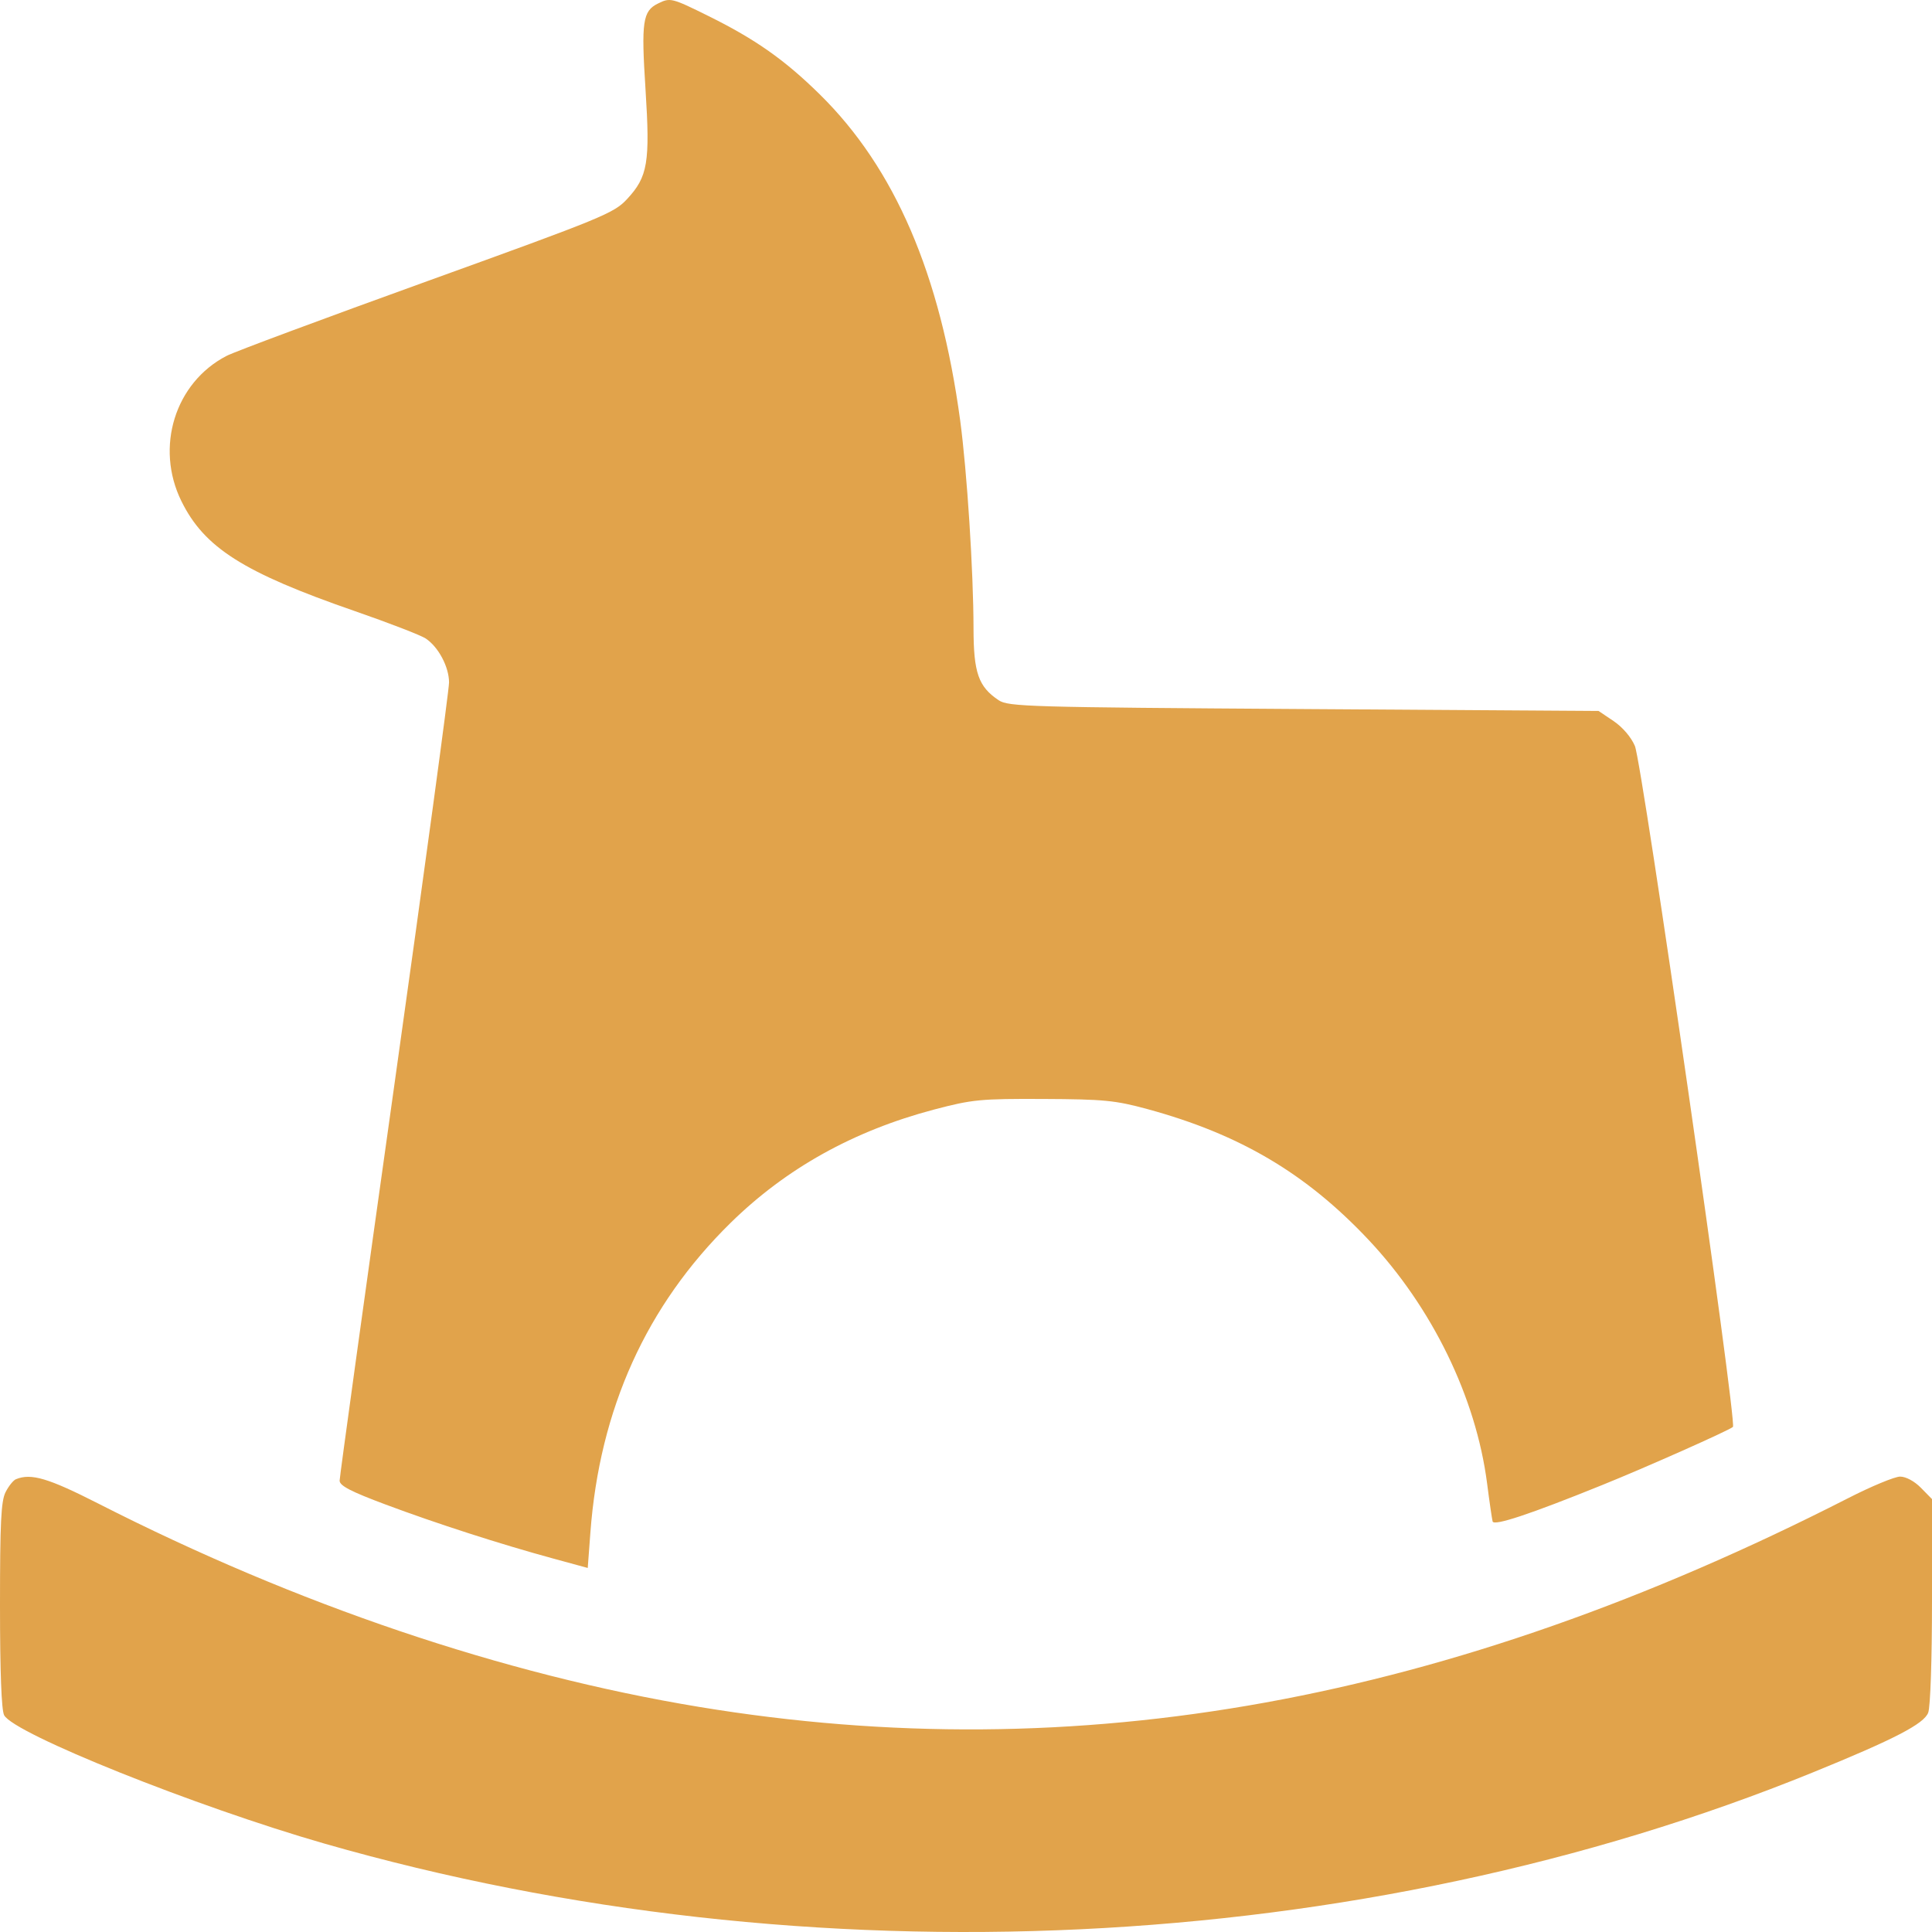
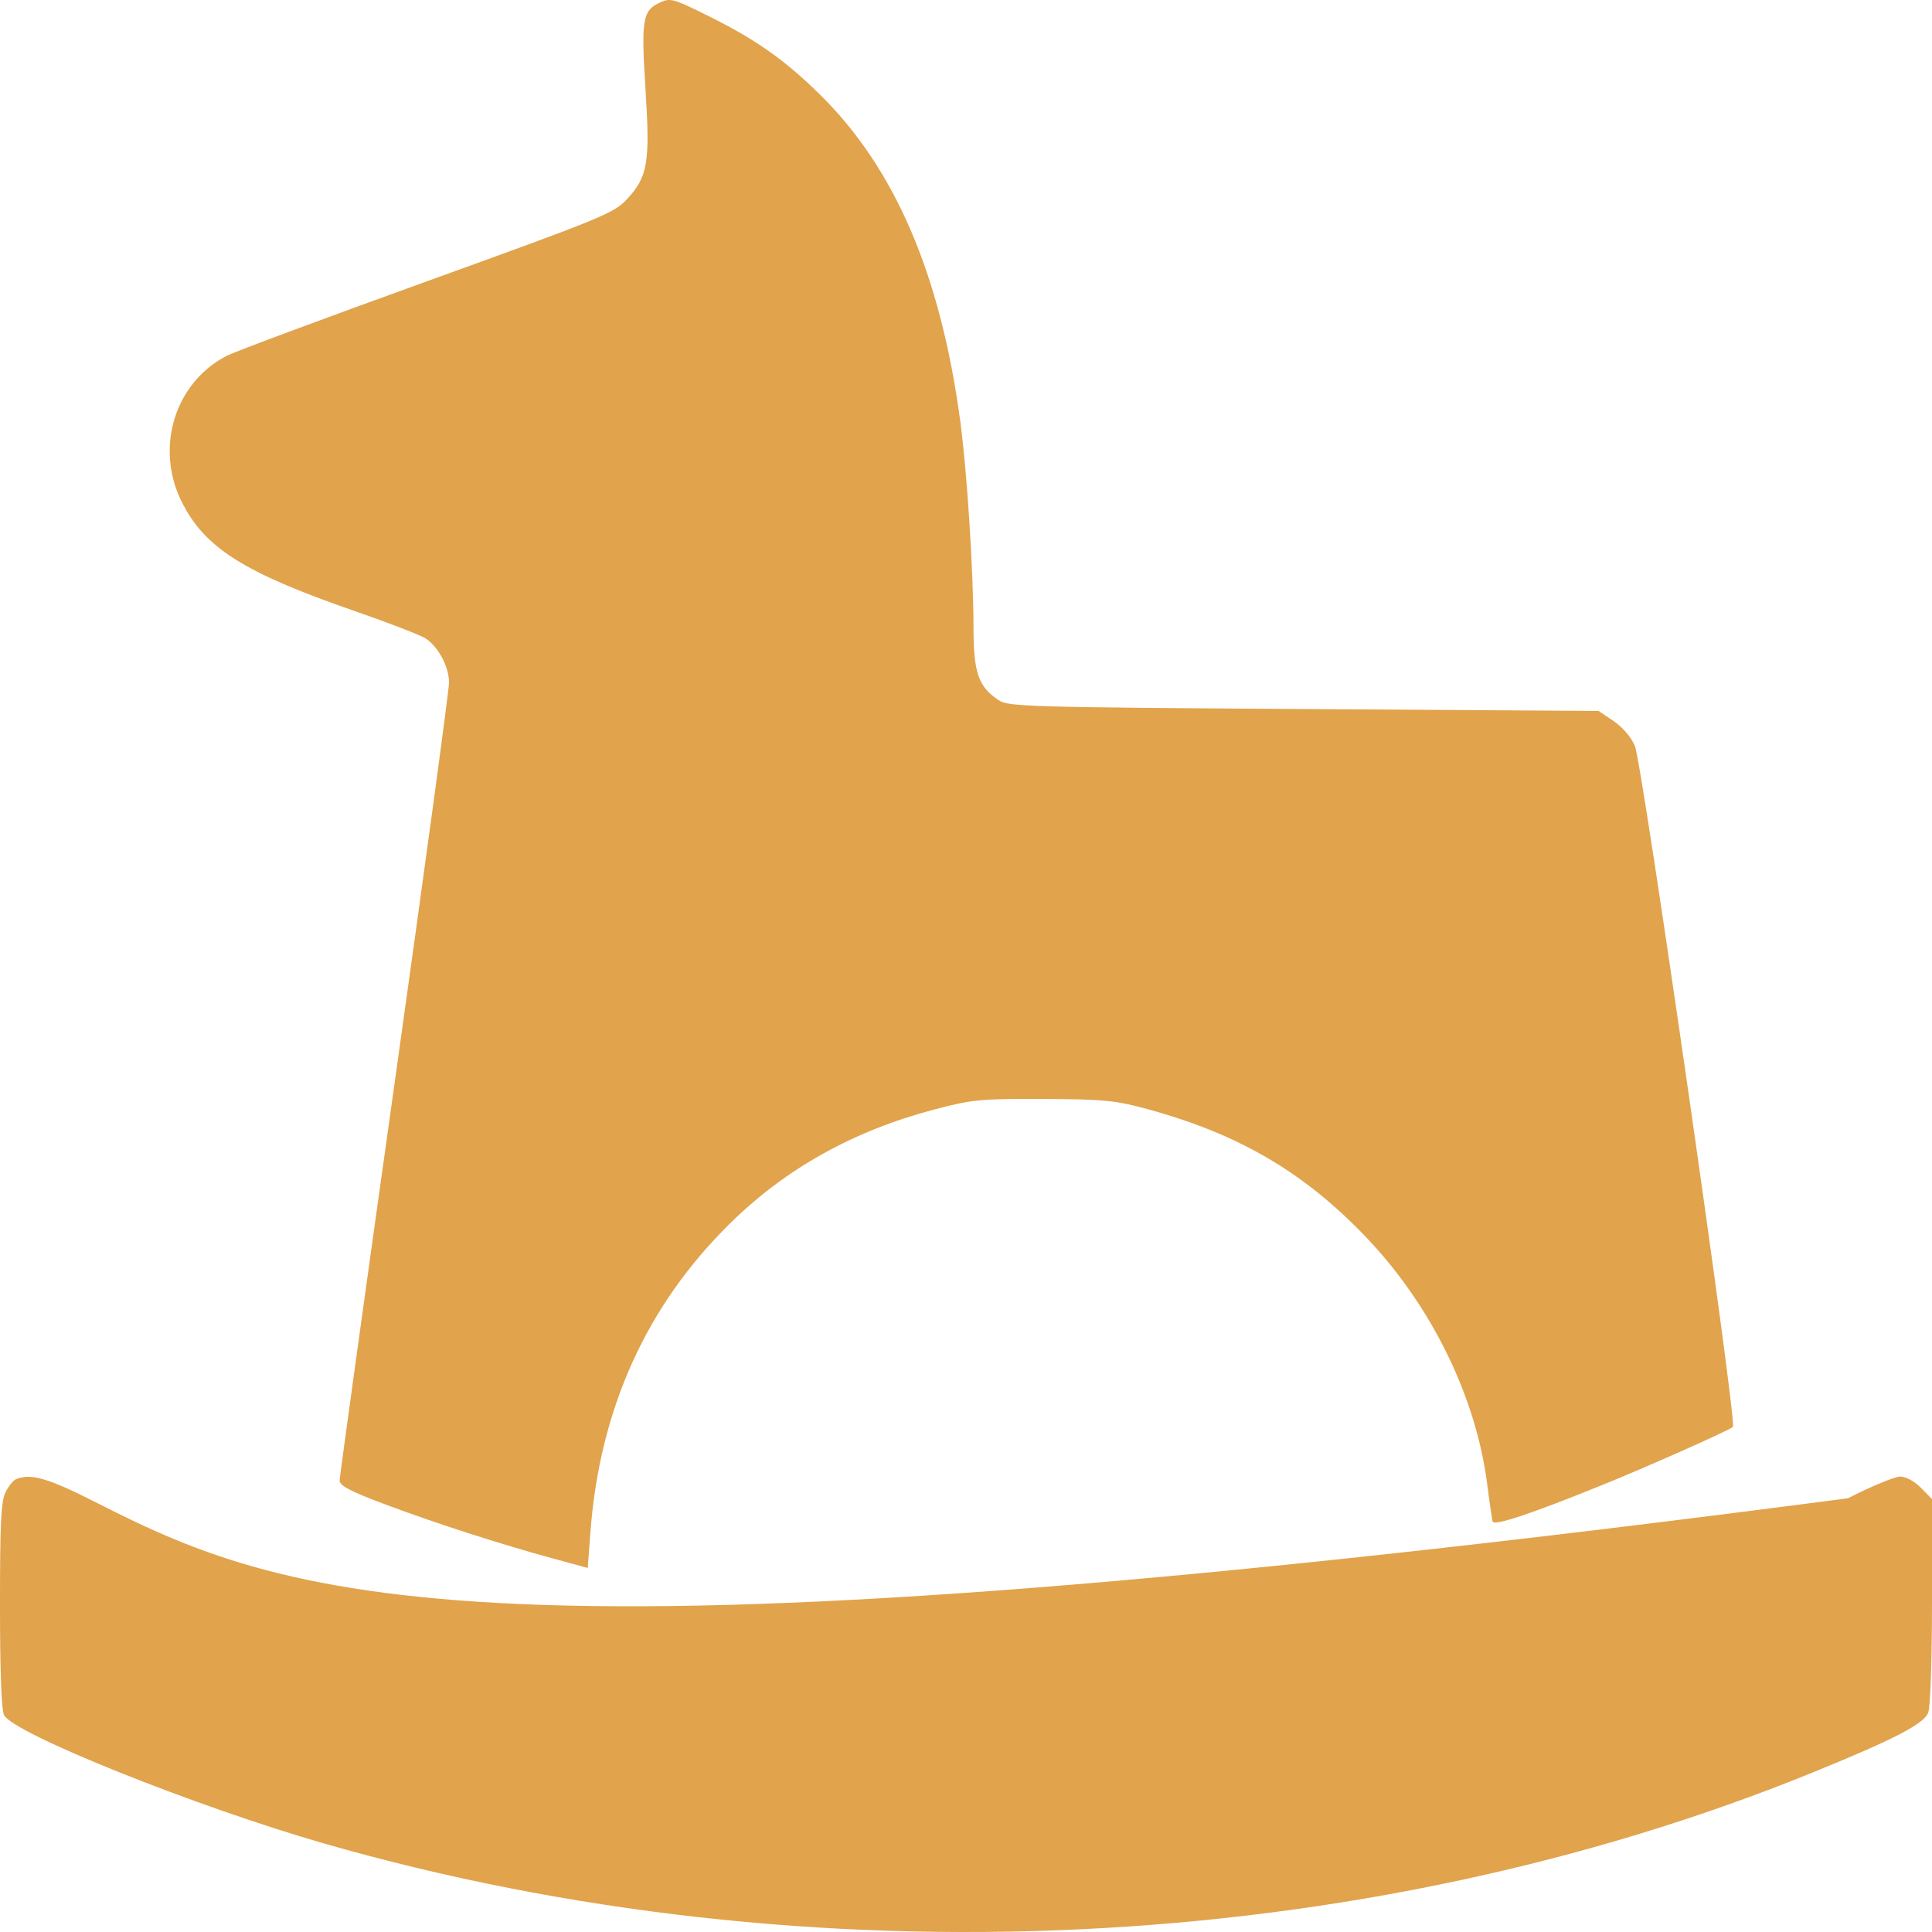
<svg xmlns="http://www.w3.org/2000/svg" width="28" height="28" viewBox="0 0 28 28" fill="none">
-   <path fill-rule="evenodd" clip-rule="evenodd" d="M9.536 0.051C9.314 0.16 9.292 0.315 9.355 1.291C9.423 2.356 9.389 2.561 9.088 2.885C8.898 3.09 8.74 3.155 6.189 4.076C4.705 4.612 3.397 5.098 3.283 5.158C2.536 5.545 2.245 6.481 2.628 7.261C2.96 7.937 3.525 8.296 5.141 8.856C5.637 9.028 6.1 9.207 6.169 9.253C6.354 9.376 6.507 9.664 6.508 9.89C6.508 9.999 6.151 12.624 5.715 15.725C5.279 18.825 4.922 21.406 4.922 21.459C4.922 21.532 5.085 21.617 5.592 21.806C6.33 22.082 7.252 22.379 8.019 22.588L8.518 22.724L8.556 22.215C8.689 20.421 9.368 18.92 10.588 17.723C11.393 16.933 12.37 16.389 13.535 16.081C14.093 15.934 14.208 15.923 15.121 15.927C15.997 15.931 16.163 15.947 16.63 16.074C17.966 16.438 18.925 17.004 19.83 17.964C20.755 18.946 21.391 20.251 21.552 21.498C21.586 21.765 21.623 22.014 21.632 22.05C21.651 22.119 22.171 21.947 23.216 21.524C23.851 21.268 25.056 20.732 25.115 20.68C25.178 20.625 23.801 11.063 23.694 10.811C23.64 10.683 23.514 10.537 23.385 10.45L23.168 10.304L18.896 10.276C14.897 10.25 14.614 10.242 14.473 10.148C14.18 9.952 14.11 9.751 14.109 9.108C14.108 8.278 14.015 6.835 13.916 6.096C13.629 3.973 12.969 2.438 11.88 1.367C11.374 0.869 10.948 0.569 10.273 0.235C9.734 -0.032 9.714 -0.037 9.536 0.051ZM0.231 21.438C0.193 21.453 0.125 21.538 0.081 21.625C0.015 21.754 0 22.067 0 23.265C0 24.229 0.021 24.785 0.06 24.858C0.201 25.126 2.841 26.184 4.703 26.719C11.733 28.737 19.72 28.355 26.276 25.686C27.455 25.206 27.885 24.983 27.945 24.821C27.977 24.737 28 24.048 28 23.2V21.726L27.84 21.563C27.746 21.467 27.622 21.4 27.538 21.4C27.46 21.4 27.12 21.541 26.782 21.714C20.99 24.669 15.617 25.645 10.128 24.737C7.29 24.268 4.3 23.256 1.429 21.793C0.698 21.421 0.451 21.348 0.231 21.438Z" fill="#E1A34B" />
+   <path fill-rule="evenodd" clip-rule="evenodd" d="M9.536 0.051C9.314 0.16 9.292 0.315 9.355 1.291C9.423 2.356 9.389 2.561 9.088 2.885C8.898 3.09 8.74 3.155 6.189 4.076C4.705 4.612 3.397 5.098 3.283 5.158C2.536 5.545 2.245 6.481 2.628 7.261C2.96 7.937 3.525 8.296 5.141 8.856C5.637 9.028 6.1 9.207 6.169 9.253C6.354 9.376 6.507 9.664 6.508 9.89C6.508 9.999 6.151 12.624 5.715 15.725C5.279 18.825 4.922 21.406 4.922 21.459C4.922 21.532 5.085 21.617 5.592 21.806C6.33 22.082 7.252 22.379 8.019 22.588L8.518 22.724L8.556 22.215C8.689 20.421 9.368 18.92 10.588 17.723C11.393 16.933 12.37 16.389 13.535 16.081C14.093 15.934 14.208 15.923 15.121 15.927C15.997 15.931 16.163 15.947 16.63 16.074C17.966 16.438 18.925 17.004 19.83 17.964C20.755 18.946 21.391 20.251 21.552 21.498C21.586 21.765 21.623 22.014 21.632 22.05C21.651 22.119 22.171 21.947 23.216 21.524C23.851 21.268 25.056 20.732 25.115 20.68C25.178 20.625 23.801 11.063 23.694 10.811C23.64 10.683 23.514 10.537 23.385 10.45L23.168 10.304L18.896 10.276C14.897 10.25 14.614 10.242 14.473 10.148C14.18 9.952 14.11 9.751 14.109 9.108C14.108 8.278 14.015 6.835 13.916 6.096C13.629 3.973 12.969 2.438 11.88 1.367C11.374 0.869 10.948 0.569 10.273 0.235C9.734 -0.032 9.714 -0.037 9.536 0.051ZM0.231 21.438C0.193 21.453 0.125 21.538 0.081 21.625C0.015 21.754 0 22.067 0 23.265C0 24.229 0.021 24.785 0.06 24.858C0.201 25.126 2.841 26.184 4.703 26.719C11.733 28.737 19.72 28.355 26.276 25.686C27.455 25.206 27.885 24.983 27.945 24.821C27.977 24.737 28 24.048 28 23.2V21.726L27.84 21.563C27.746 21.467 27.622 21.4 27.538 21.4C27.46 21.4 27.12 21.541 26.782 21.714C7.29 24.268 4.3 23.256 1.429 21.793C0.698 21.421 0.451 21.348 0.231 21.438Z" fill="#E1A34B" />
</svg>